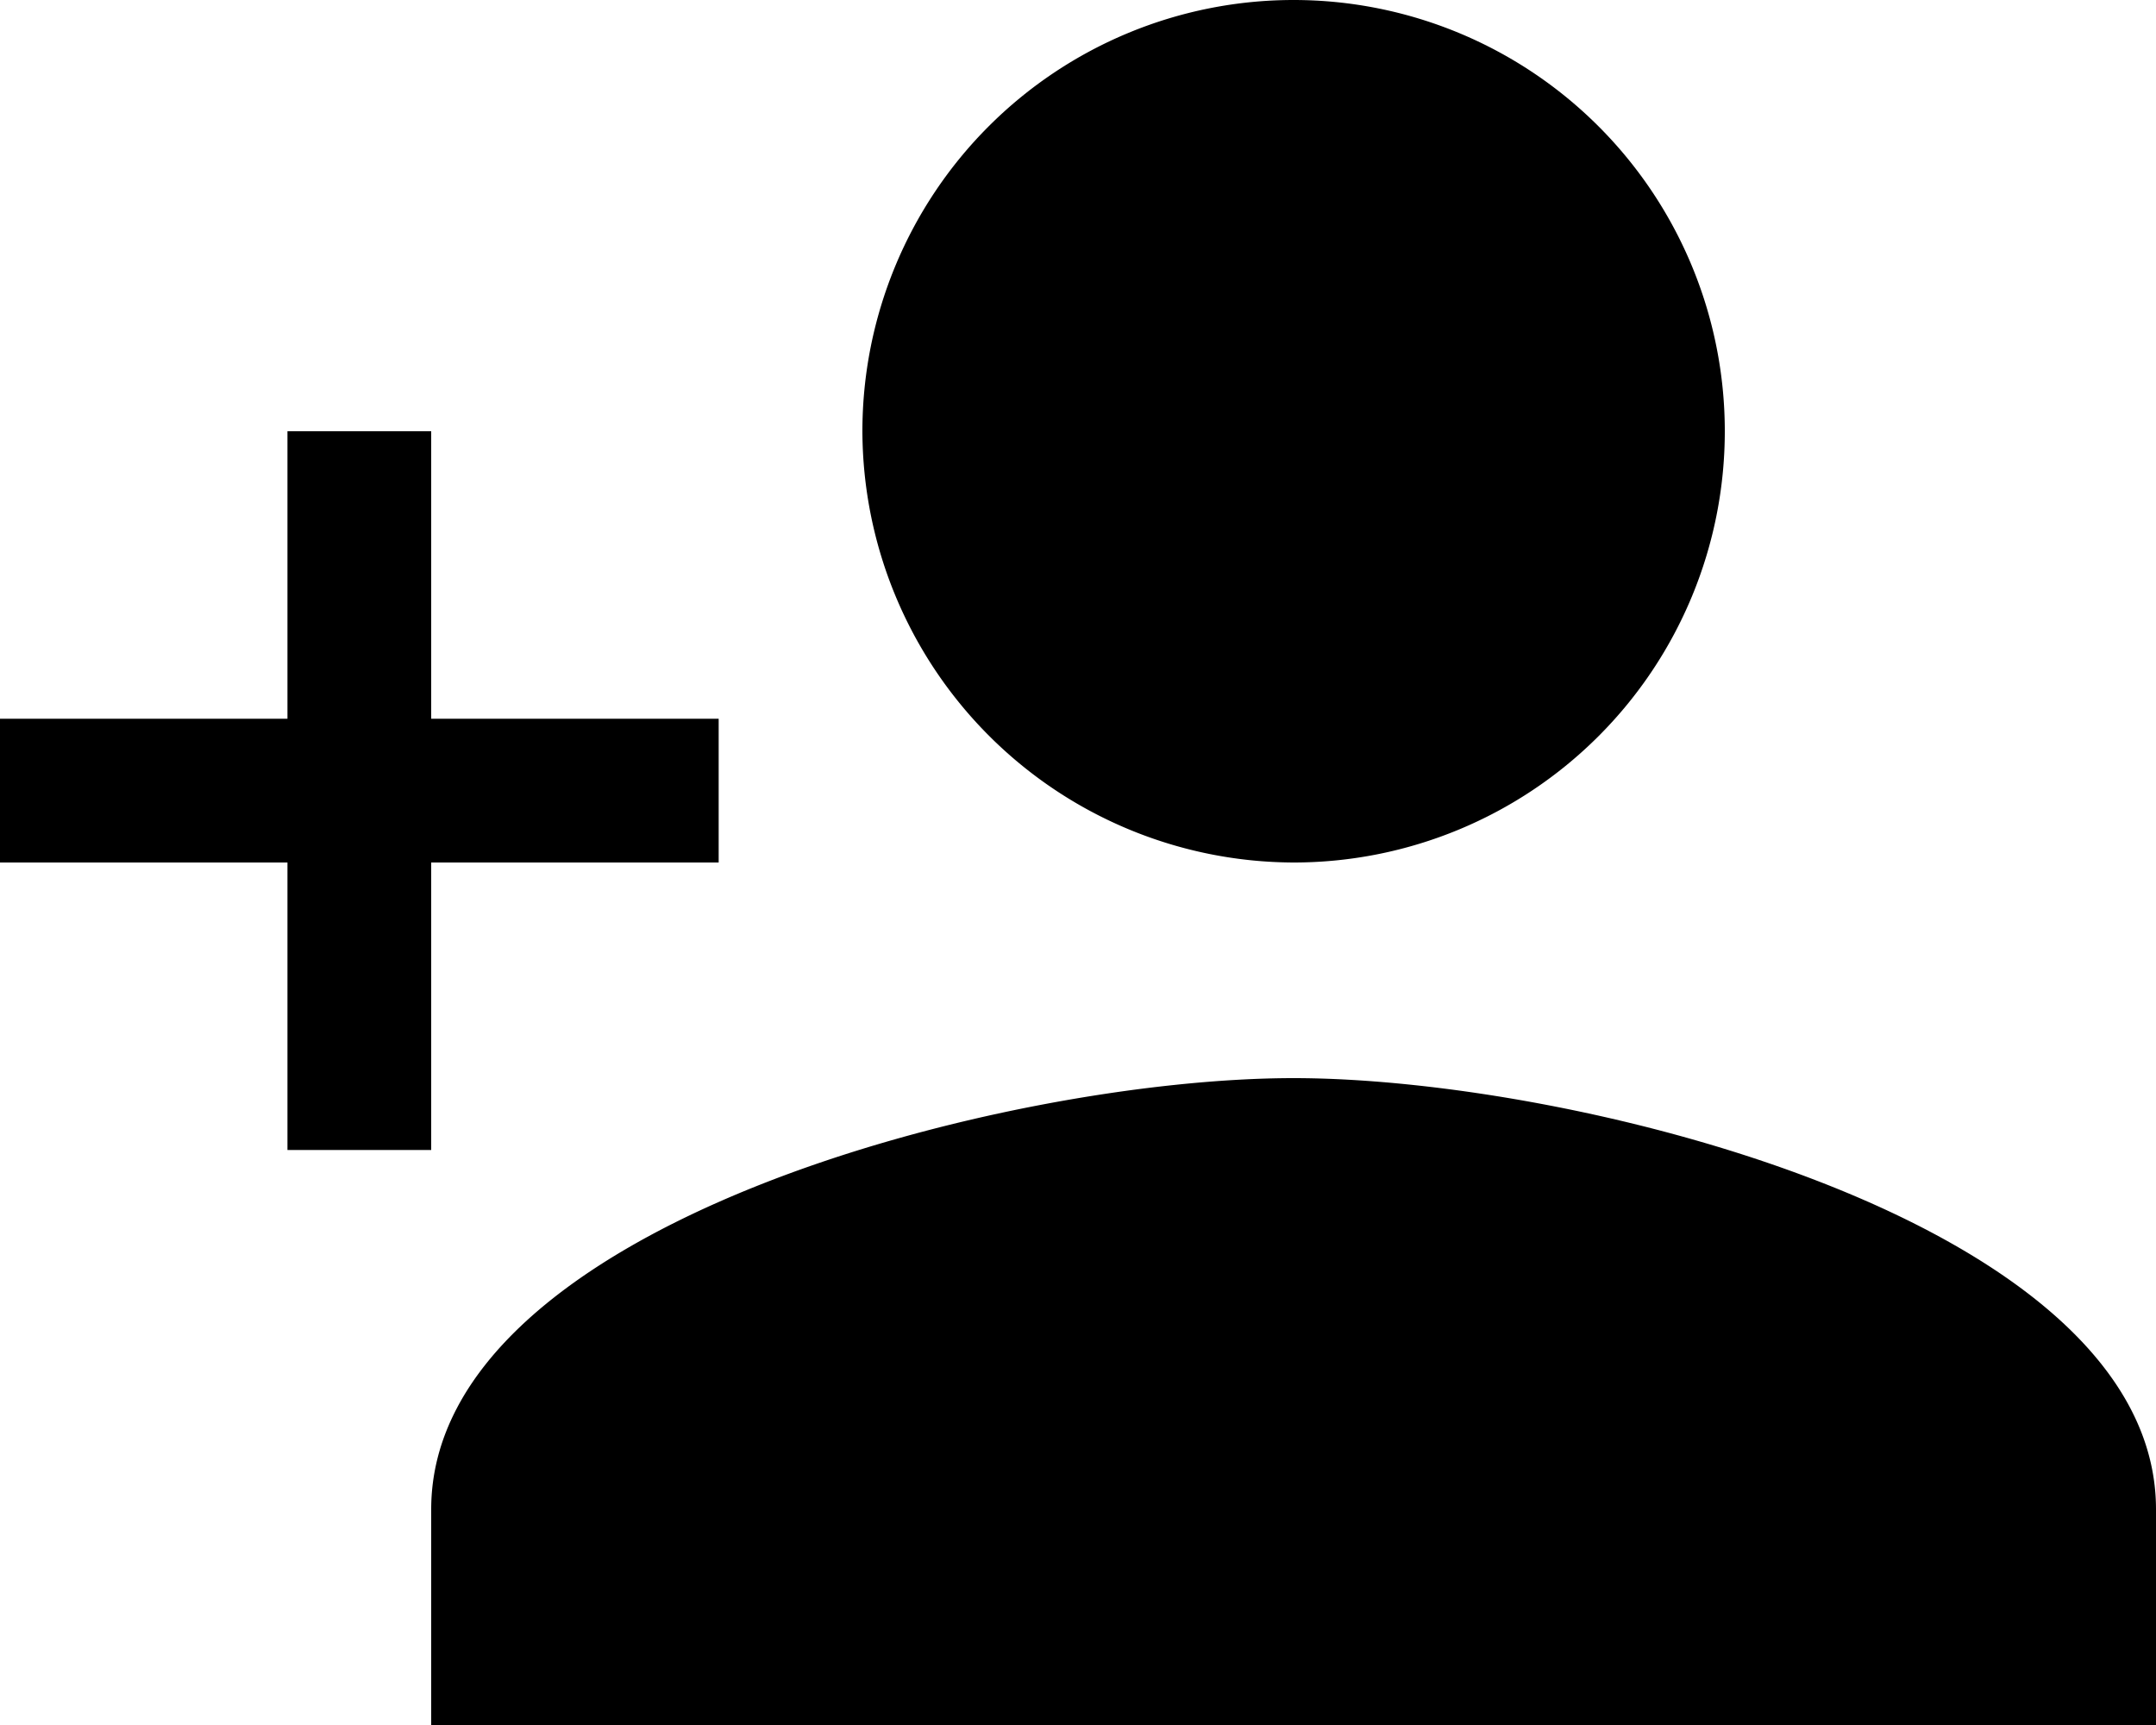
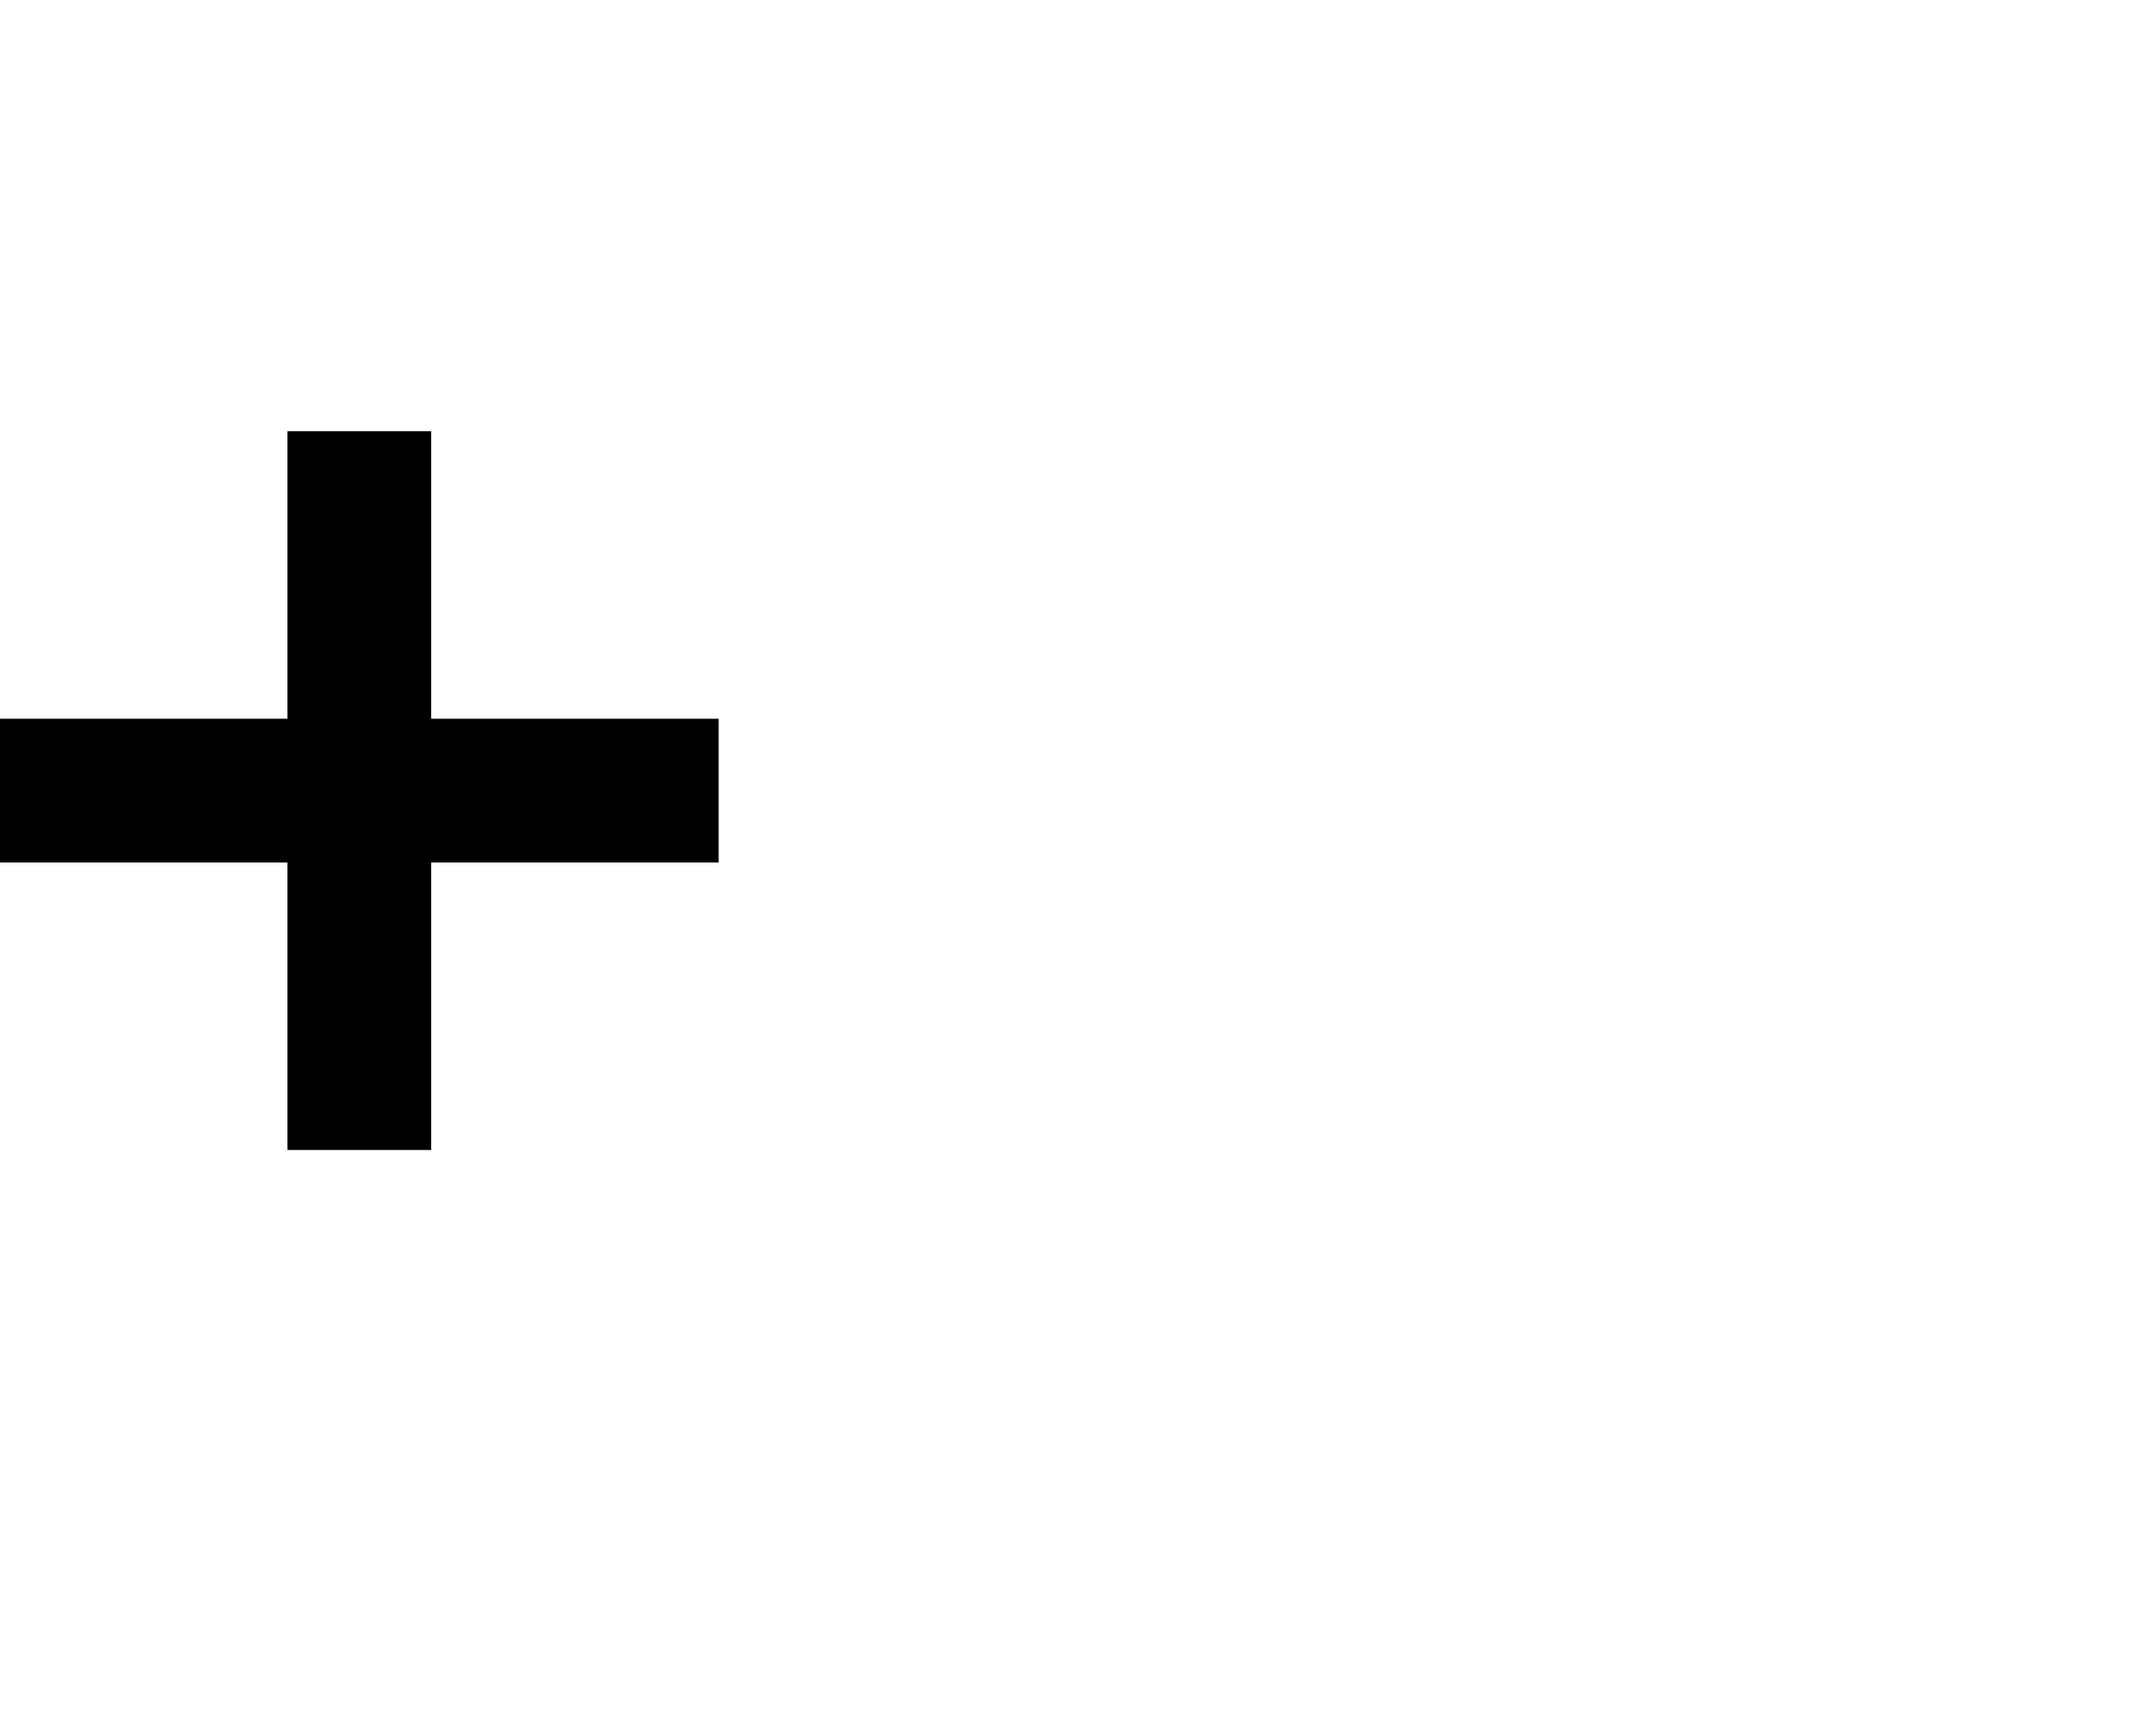
<svg xmlns="http://www.w3.org/2000/svg" width="33.75" height="27" viewBox="0 0 33.75 27">
  <g id="Icon_ionic-md-person-add" data-name="Icon ionic-md-person-add" transform="translate(-1.125 -4.5)">
-     <path id="Path_64595" data-name="Path 64595" d="M21.375,18a6.75,6.75,0,1,0-6.75-6.75A6.77,6.77,0,0,0,21.375,18Zm0,3.375c-4.472,0-13.5,2.278-13.5,6.75V31.5h27V28.125C34.875,23.653,25.847,21.375,21.375,21.375Z" />
-     <path id="Path_64596" data-name="Path 64596" d="M7.875,15.75v-4.5H5.625v4.5h-4.5V18h4.5v4.5h2.25V18h4.5V15.75Z" />
+     <path id="Path_64596" data-name="Path 64596" d="M7.875,15.75v-4.5H5.625v4.5h-4.5V18h4.5v4.5h2.25V18h4.5V15.75" />
  </g>
</svg>